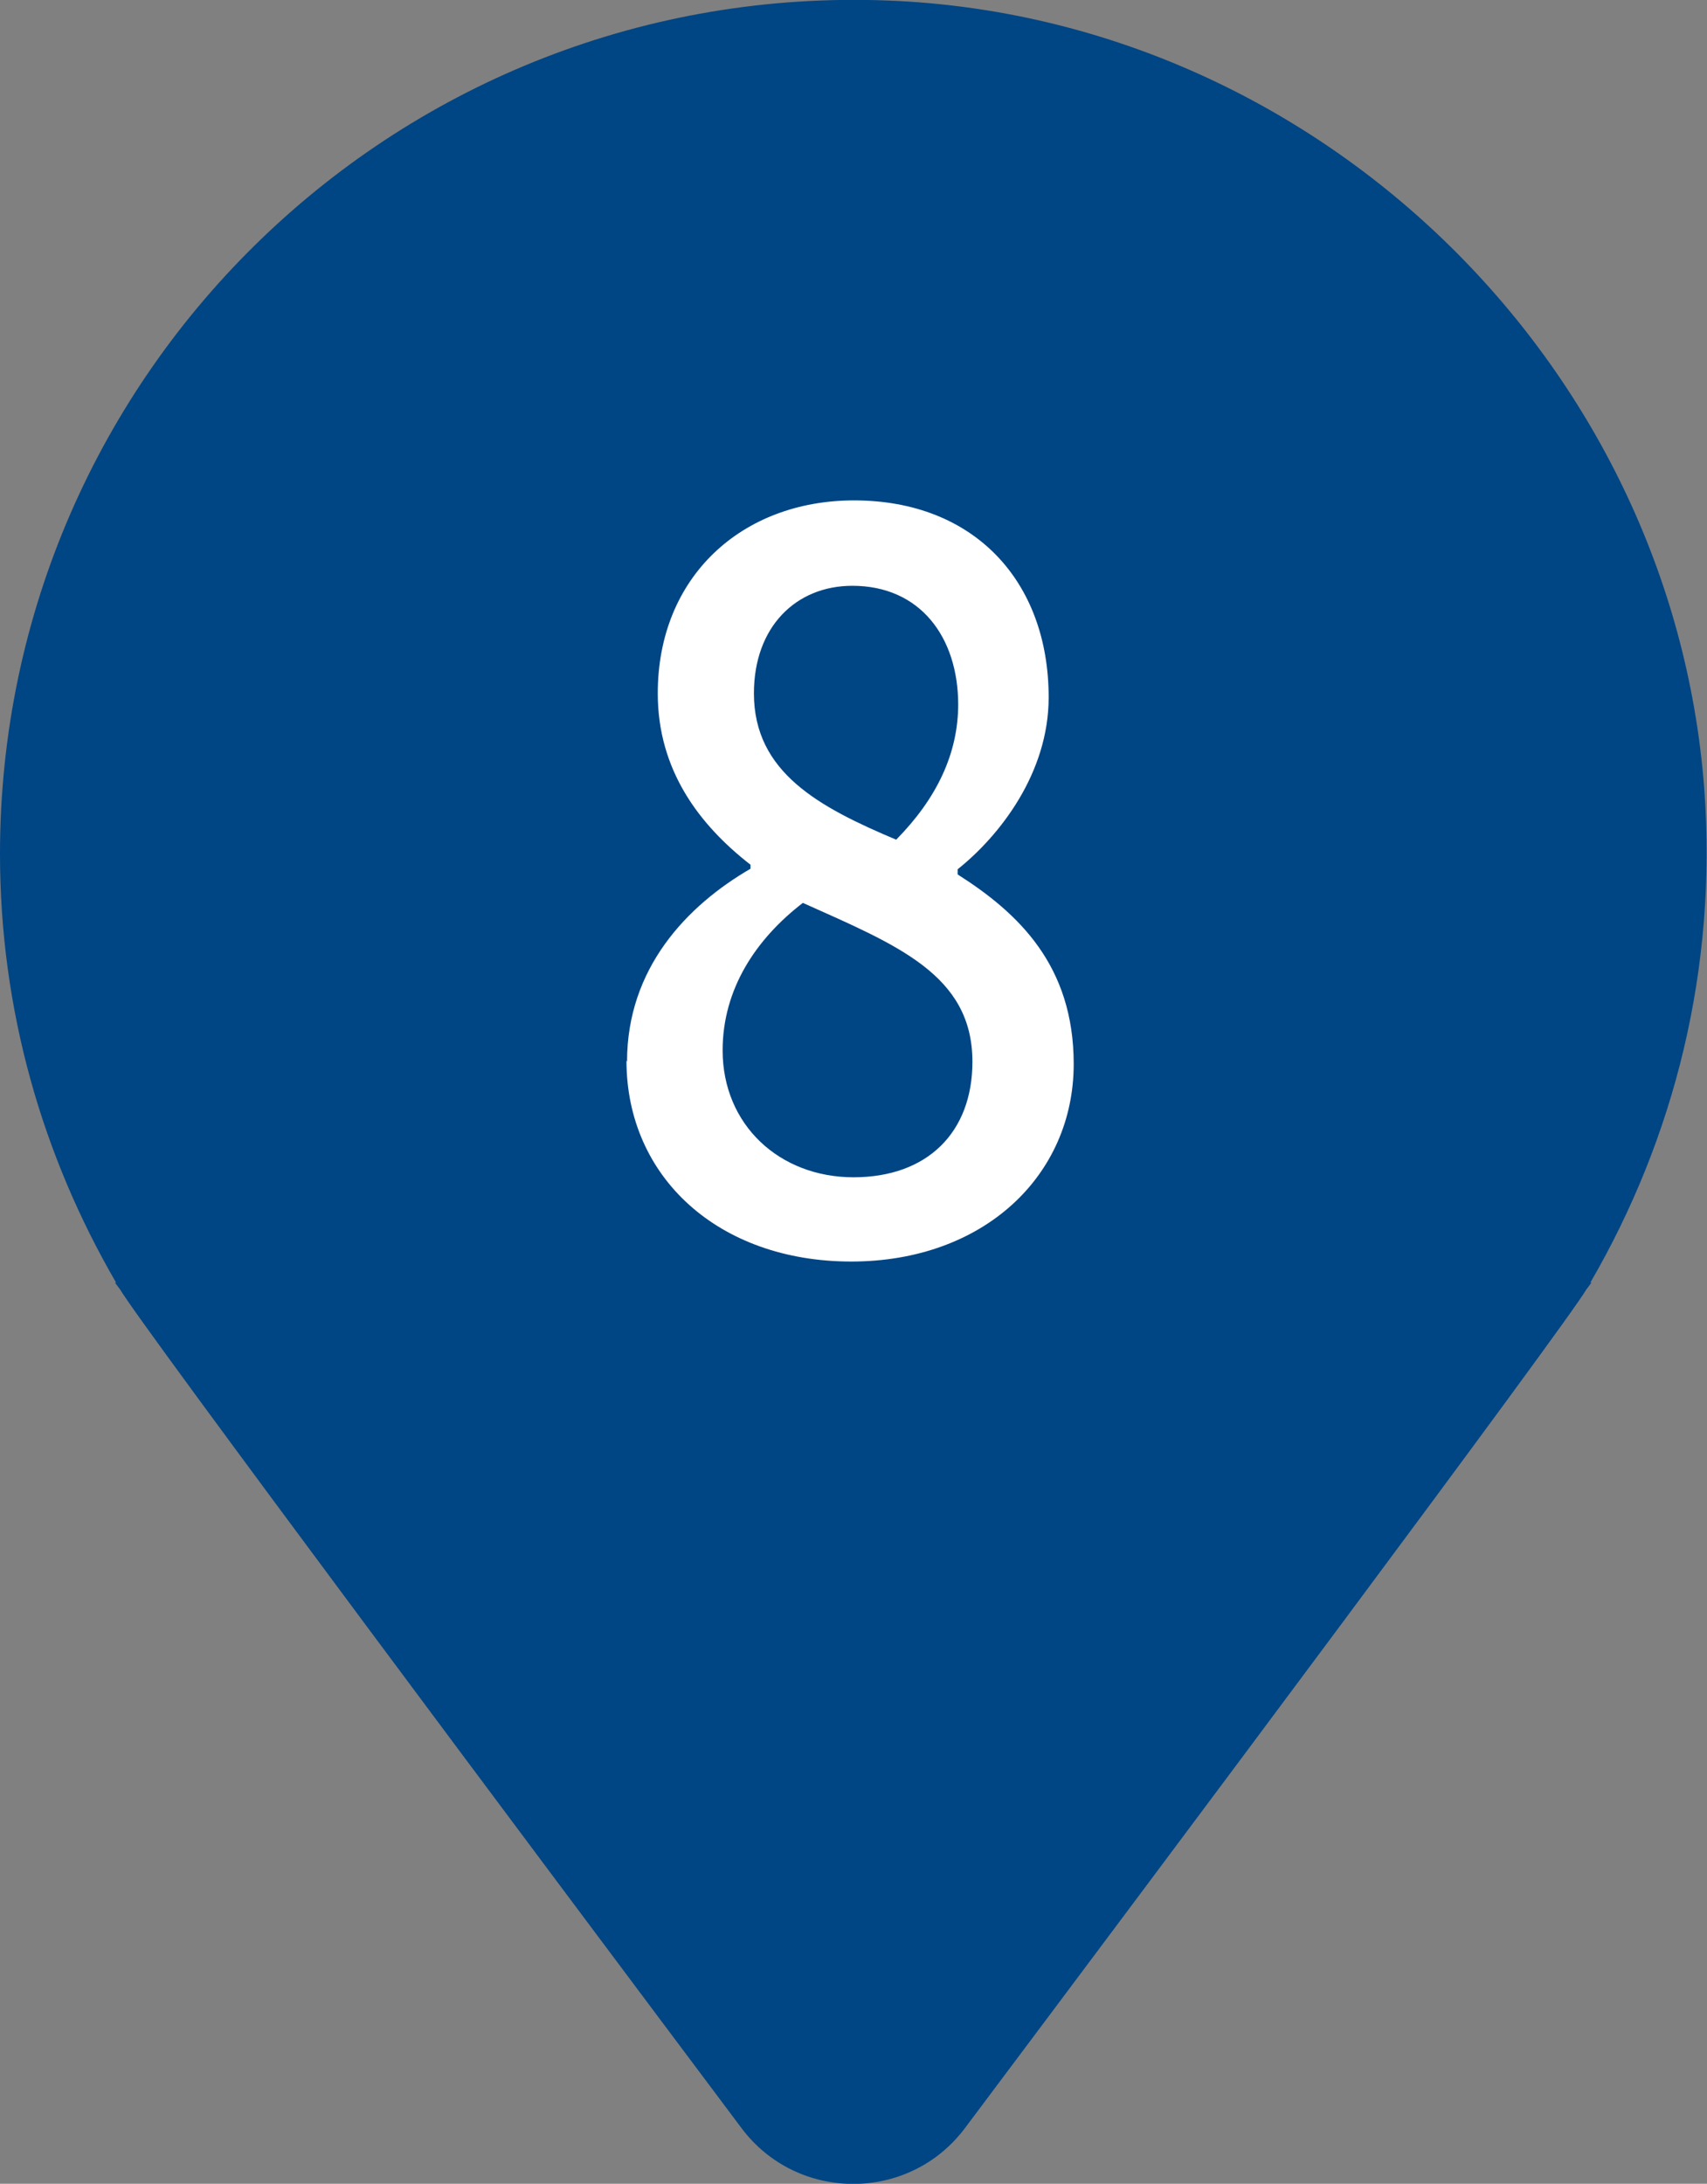
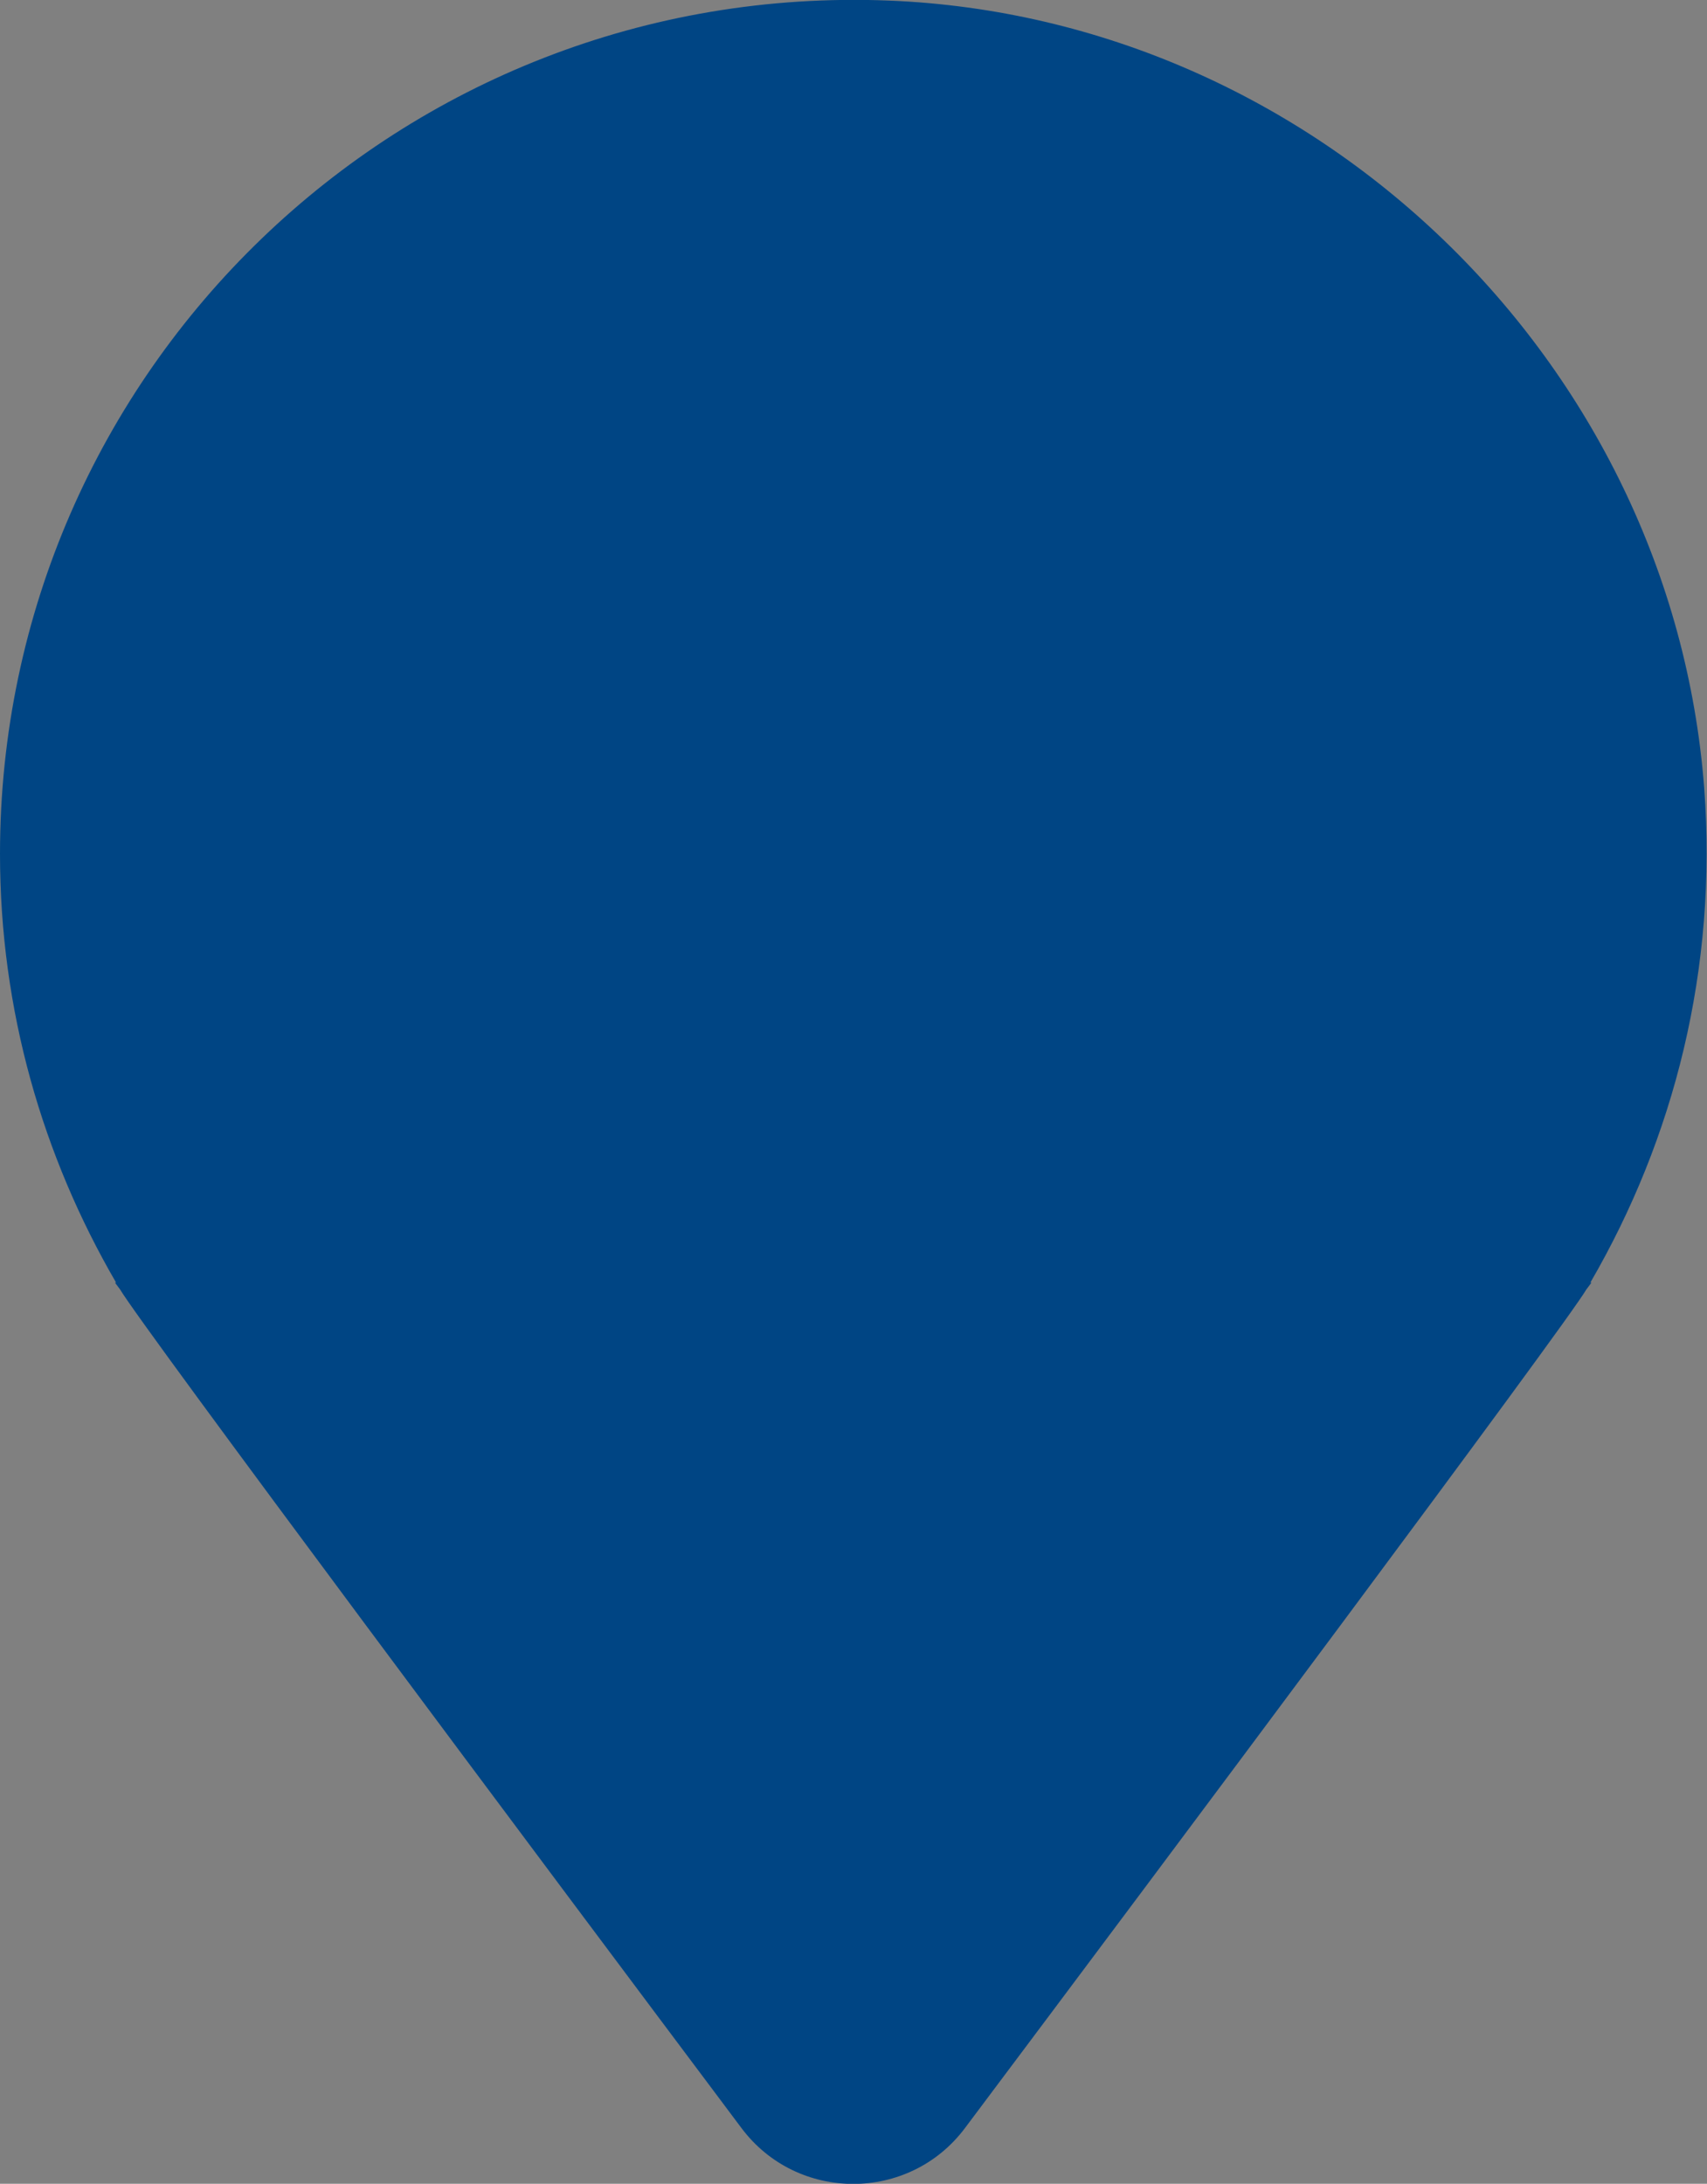
<svg xmlns="http://www.w3.org/2000/svg" id="_レイヤー_2" viewBox="0 0 30 38.36">
  <rect x="0" y="0" width="30" height="38.36" fill="#808080" stroke="none" />
  <defs>
    <style>.cls-1{fill:#004584;}.cls-2{fill:#fff;}</style>
  </defs>
  <g id="_テキスト">
    <path class="cls-1" d="m27.97,22.53h-.02c1.47-2.53,2.24-5.51,2-8.7C29.37,6.34,23.12.31,15.62.01,7.05-.33,0,6.51,0,15c0,2.75.75,5.31,2.04,7.53h-.02l.09.12c.39.66,7.41,10.05,10.92,14.73.98,1.31,2.95,1.31,3.93,0,3.51-4.68,10.53-14.07,10.92-14.73l.09-.12Z" />
-     <path class="cls-2" d="m11.02,18.65c0-1.64,1.05-2.74,2.17-3.39v-.07c-.9-.7-1.63-1.66-1.63-3.01,0-2.05,1.48-3.39,3.45-3.39,2.11,0,3.42,1.42,3.42,3.46,0,1.33-.86,2.43-1.6,3.02v.09c1.07.68,2.04,1.6,2.04,3.33,0,1.96-1.58,3.47-3.91,3.47s-3.95-1.48-3.95-3.53Zm6.07,0c0-1.53-1.33-2.05-2.98-2.79-.82.63-1.41,1.51-1.41,2.59,0,1.31,1,2.23,2.3,2.23s2.09-.79,2.09-2.03Zm-.25-6.27c0-1.19-.67-2.09-1.86-2.09-.99,0-1.73.72-1.73,1.89,0,1.39,1.15,2,2.5,2.57.71-.72,1.09-1.51,1.09-2.38Z" />
  </g>
</svg>